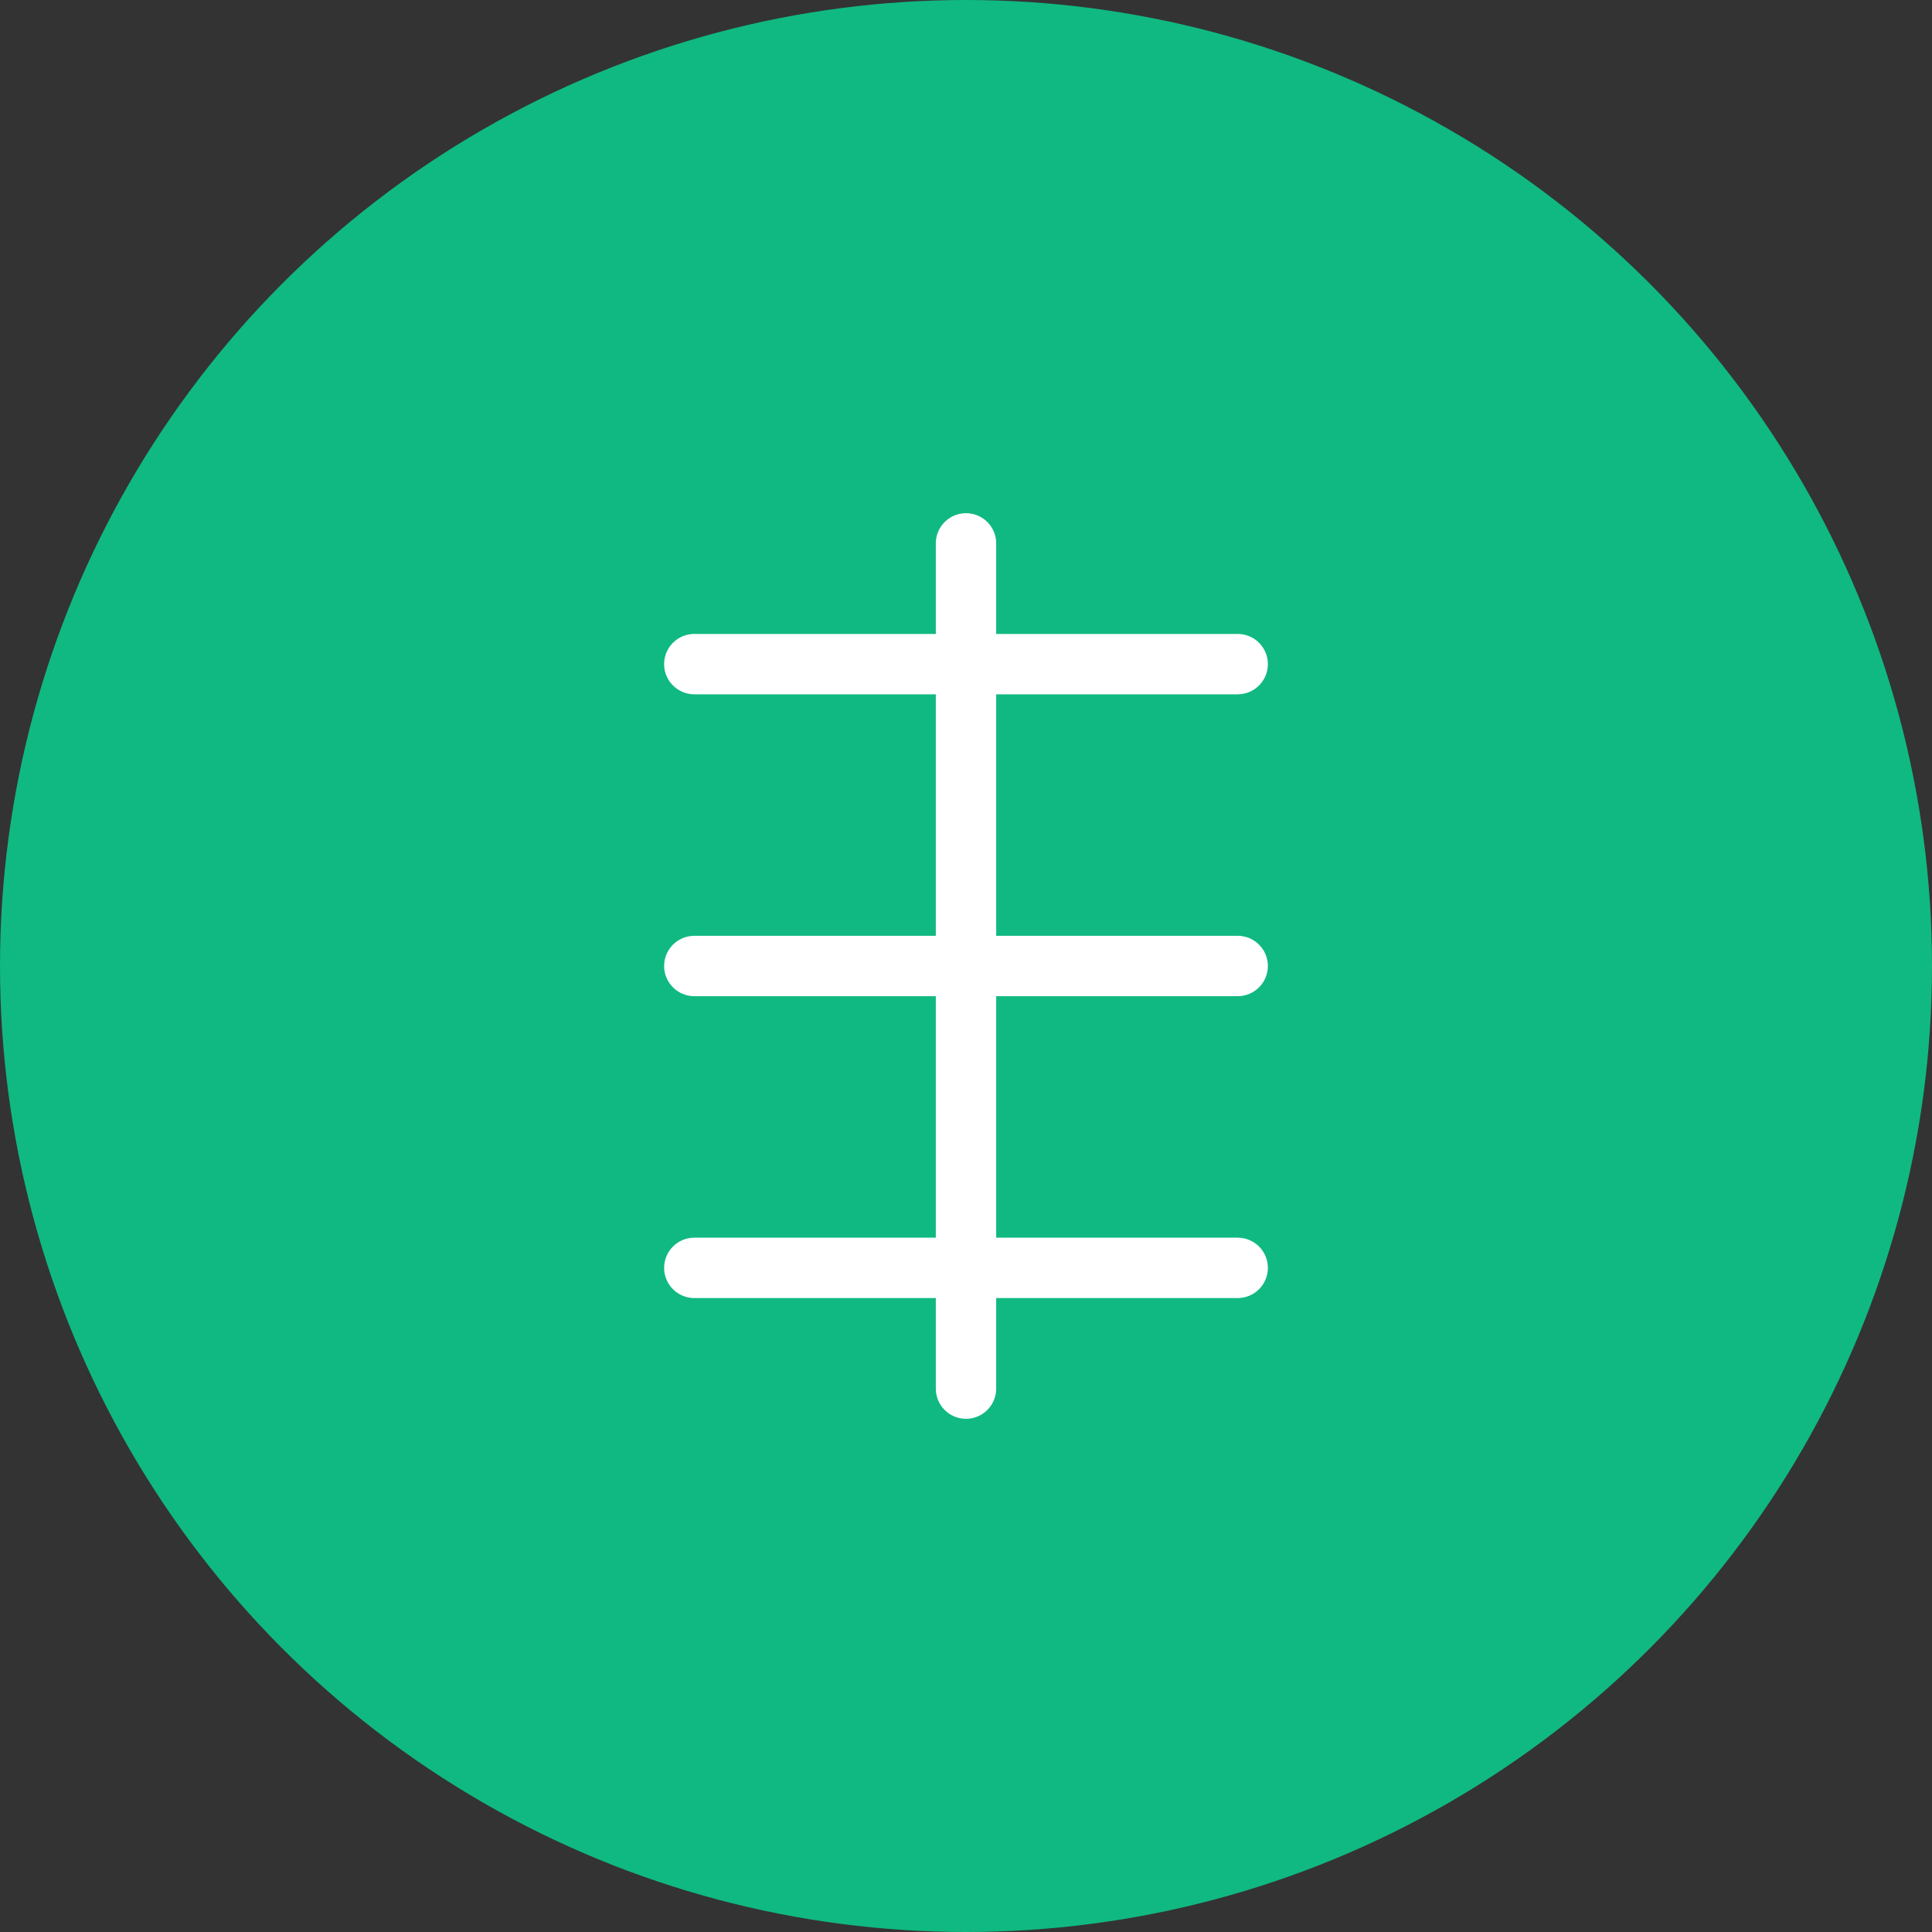
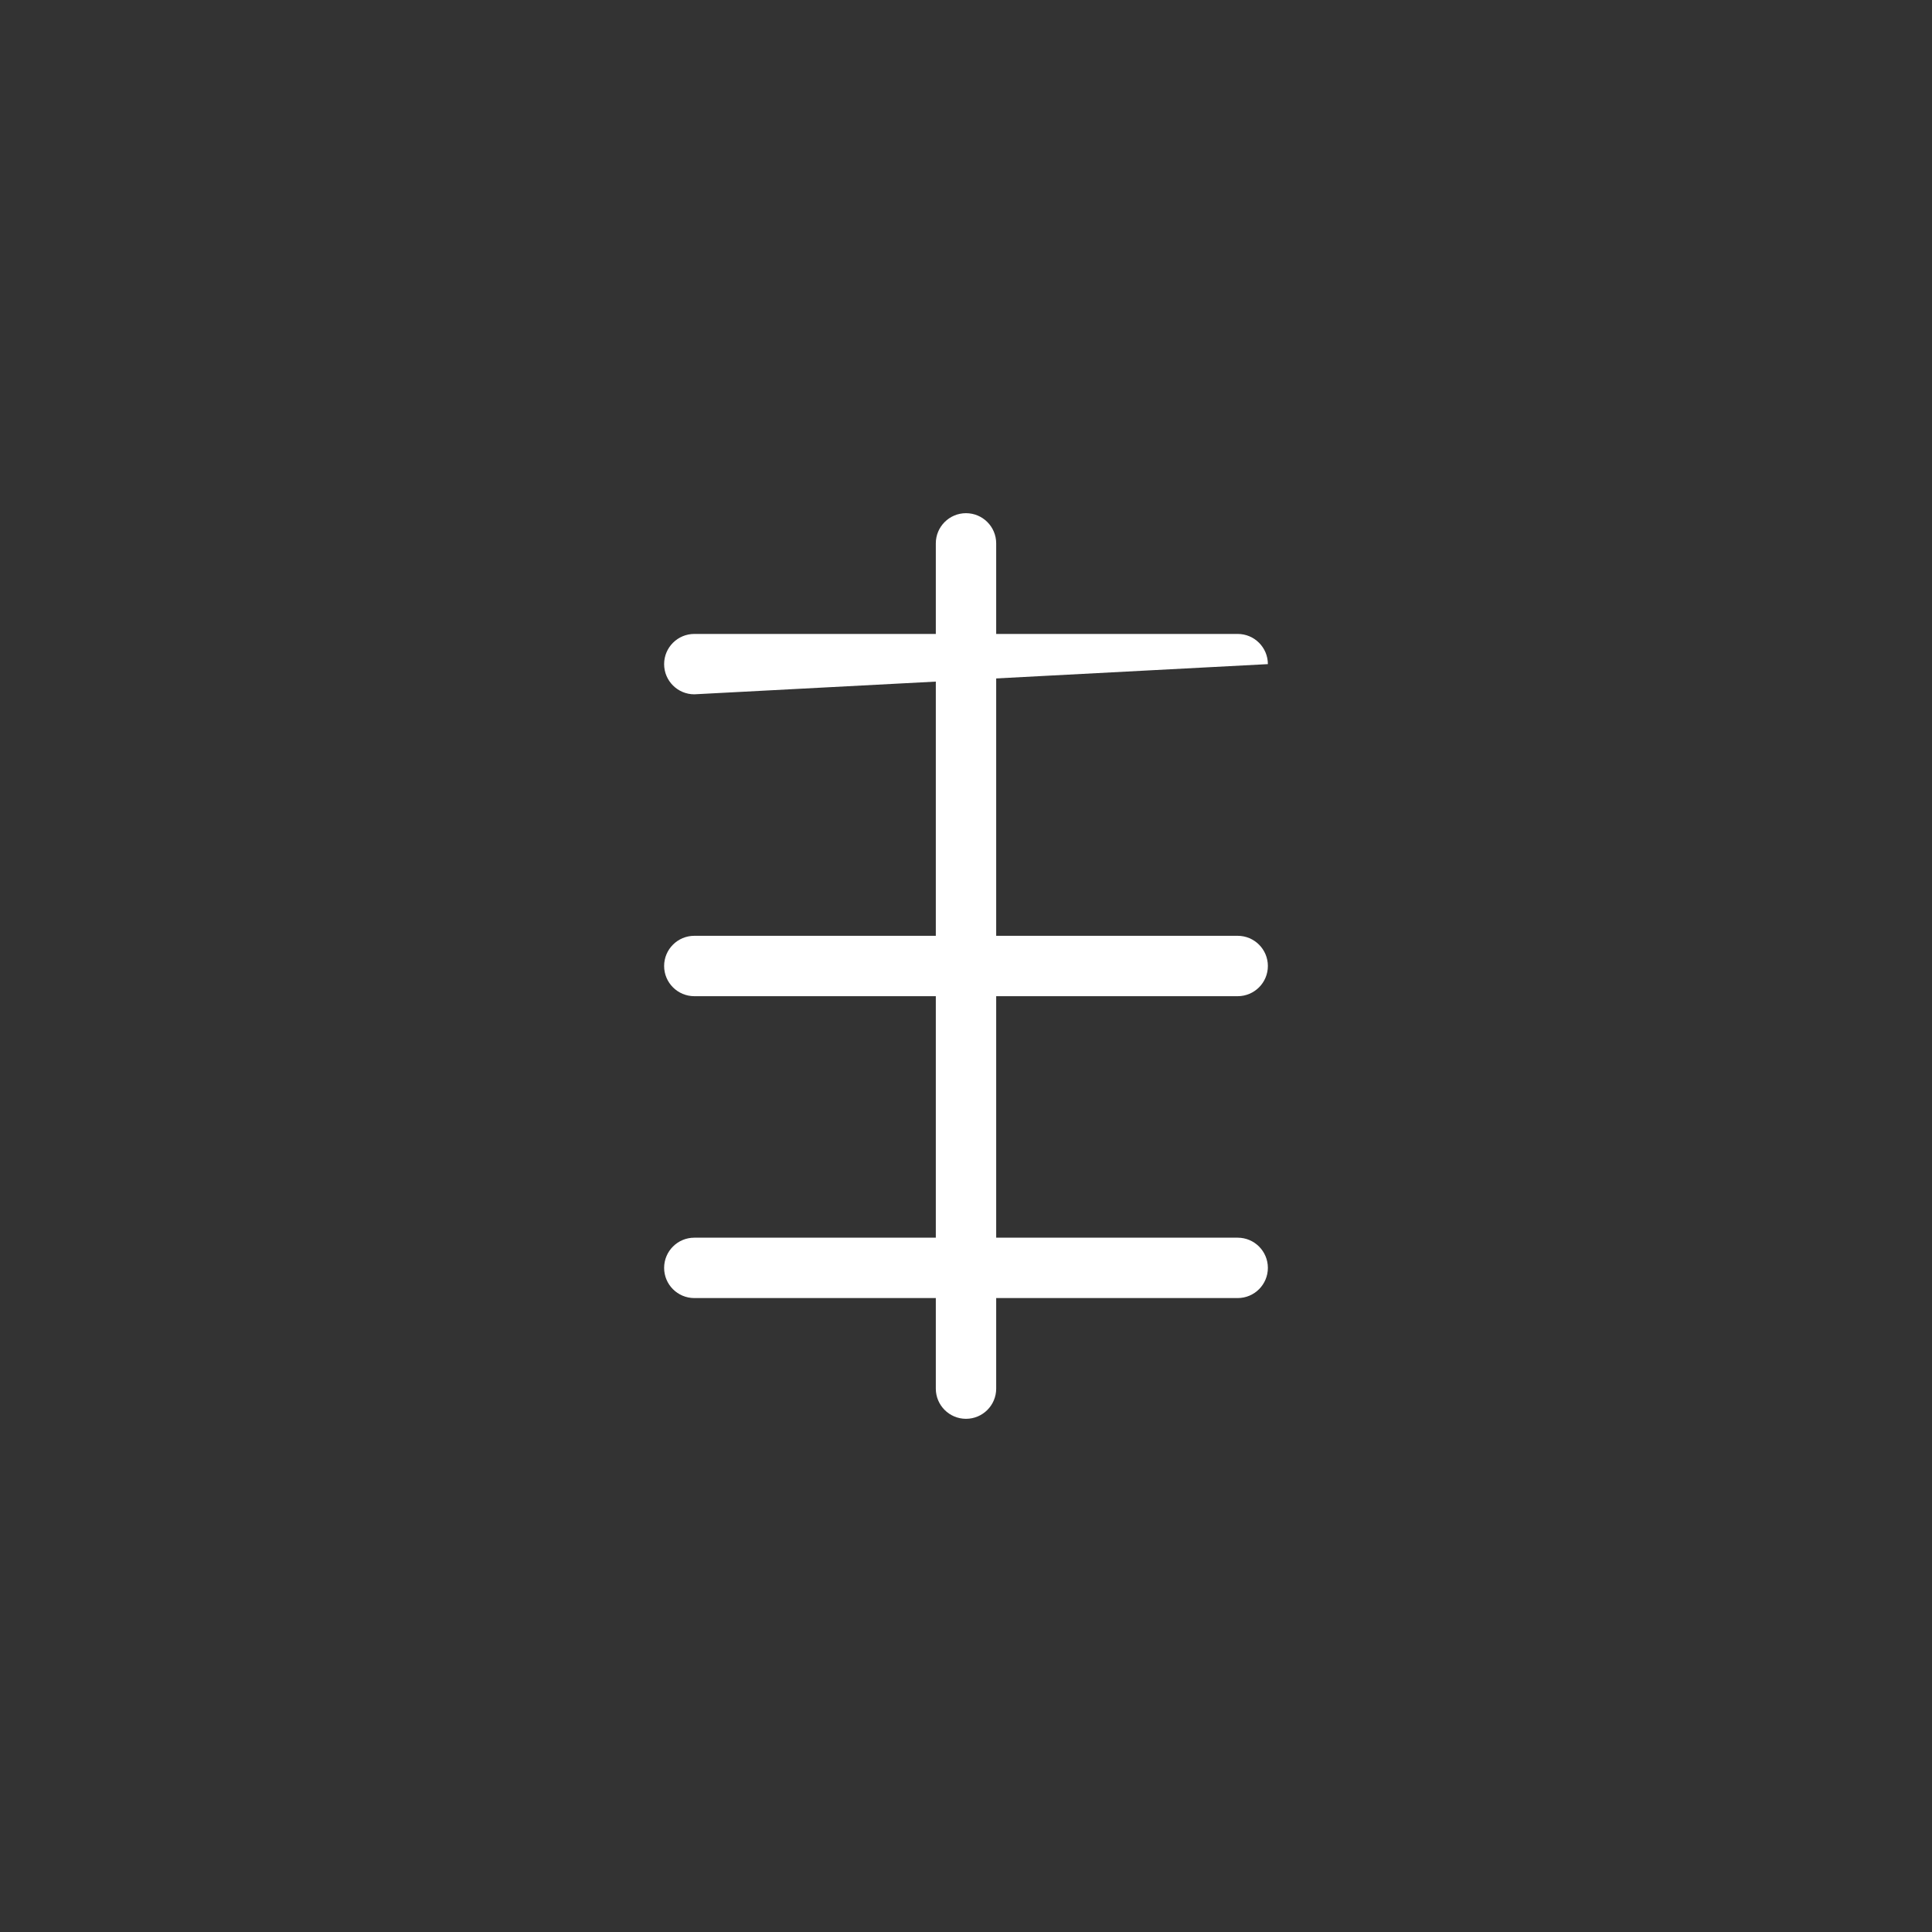
<svg xmlns="http://www.w3.org/2000/svg" width="512px" height="512px" viewBox="0 0 512 512" version="1.1">
  <rect x="0" y="0" width="512" height="512" fill="#333333" stroke="none" />
  <g stroke="none" stroke-width="1" fill="none" fill-rule="evenodd">
-     <circle fill="#10B981" cx="256" cy="256" r="256" />
-     <path d="M176,176 C176,171.582 179.582,168 184,168 L328,168 C332.418,168 336,171.582 336,176 C336,180.418 332.418,184 328,184 L184,184 C179.582,184 176,180.418 176,176 Z" fill="#FFFFFF" fill-rule="nonzero" />
+     <path d="M176,176 C176,171.582 179.582,168 184,168 L328,168 C332.418,168 336,171.582 336,176 L184,184 C179.582,184 176,180.418 176,176 Z" fill="#FFFFFF" fill-rule="nonzero" />
    <path d="M176,256 C176,251.582 179.582,248 184,248 L328,248 C332.418,248 336,251.582 336,256 C336,260.418 332.418,264 328,264 L184,264 C179.582,264 176,260.418 176,256 Z" fill="#FFFFFF" fill-rule="nonzero" />
    <path d="M176,336 C176,331.582 179.582,328 184,328 L328,328 C332.418,328 336,331.582 336,336 C336,340.418 332.418,344 328,344 L184,344 C179.582,344 176,340.418 176,336 Z" fill="#FFFFFF" fill-rule="nonzero" />
    <path d="M256,136 C260.418,136 264,139.582 264,144 L264,368 C264,372.418 260.418,376 256,376 C251.582,376 248,372.418 248,368 L248,144 C248,139.582 251.582,136 256,136 Z" fill="#FFFFFF" fill-rule="nonzero" />
  </g>
</svg>